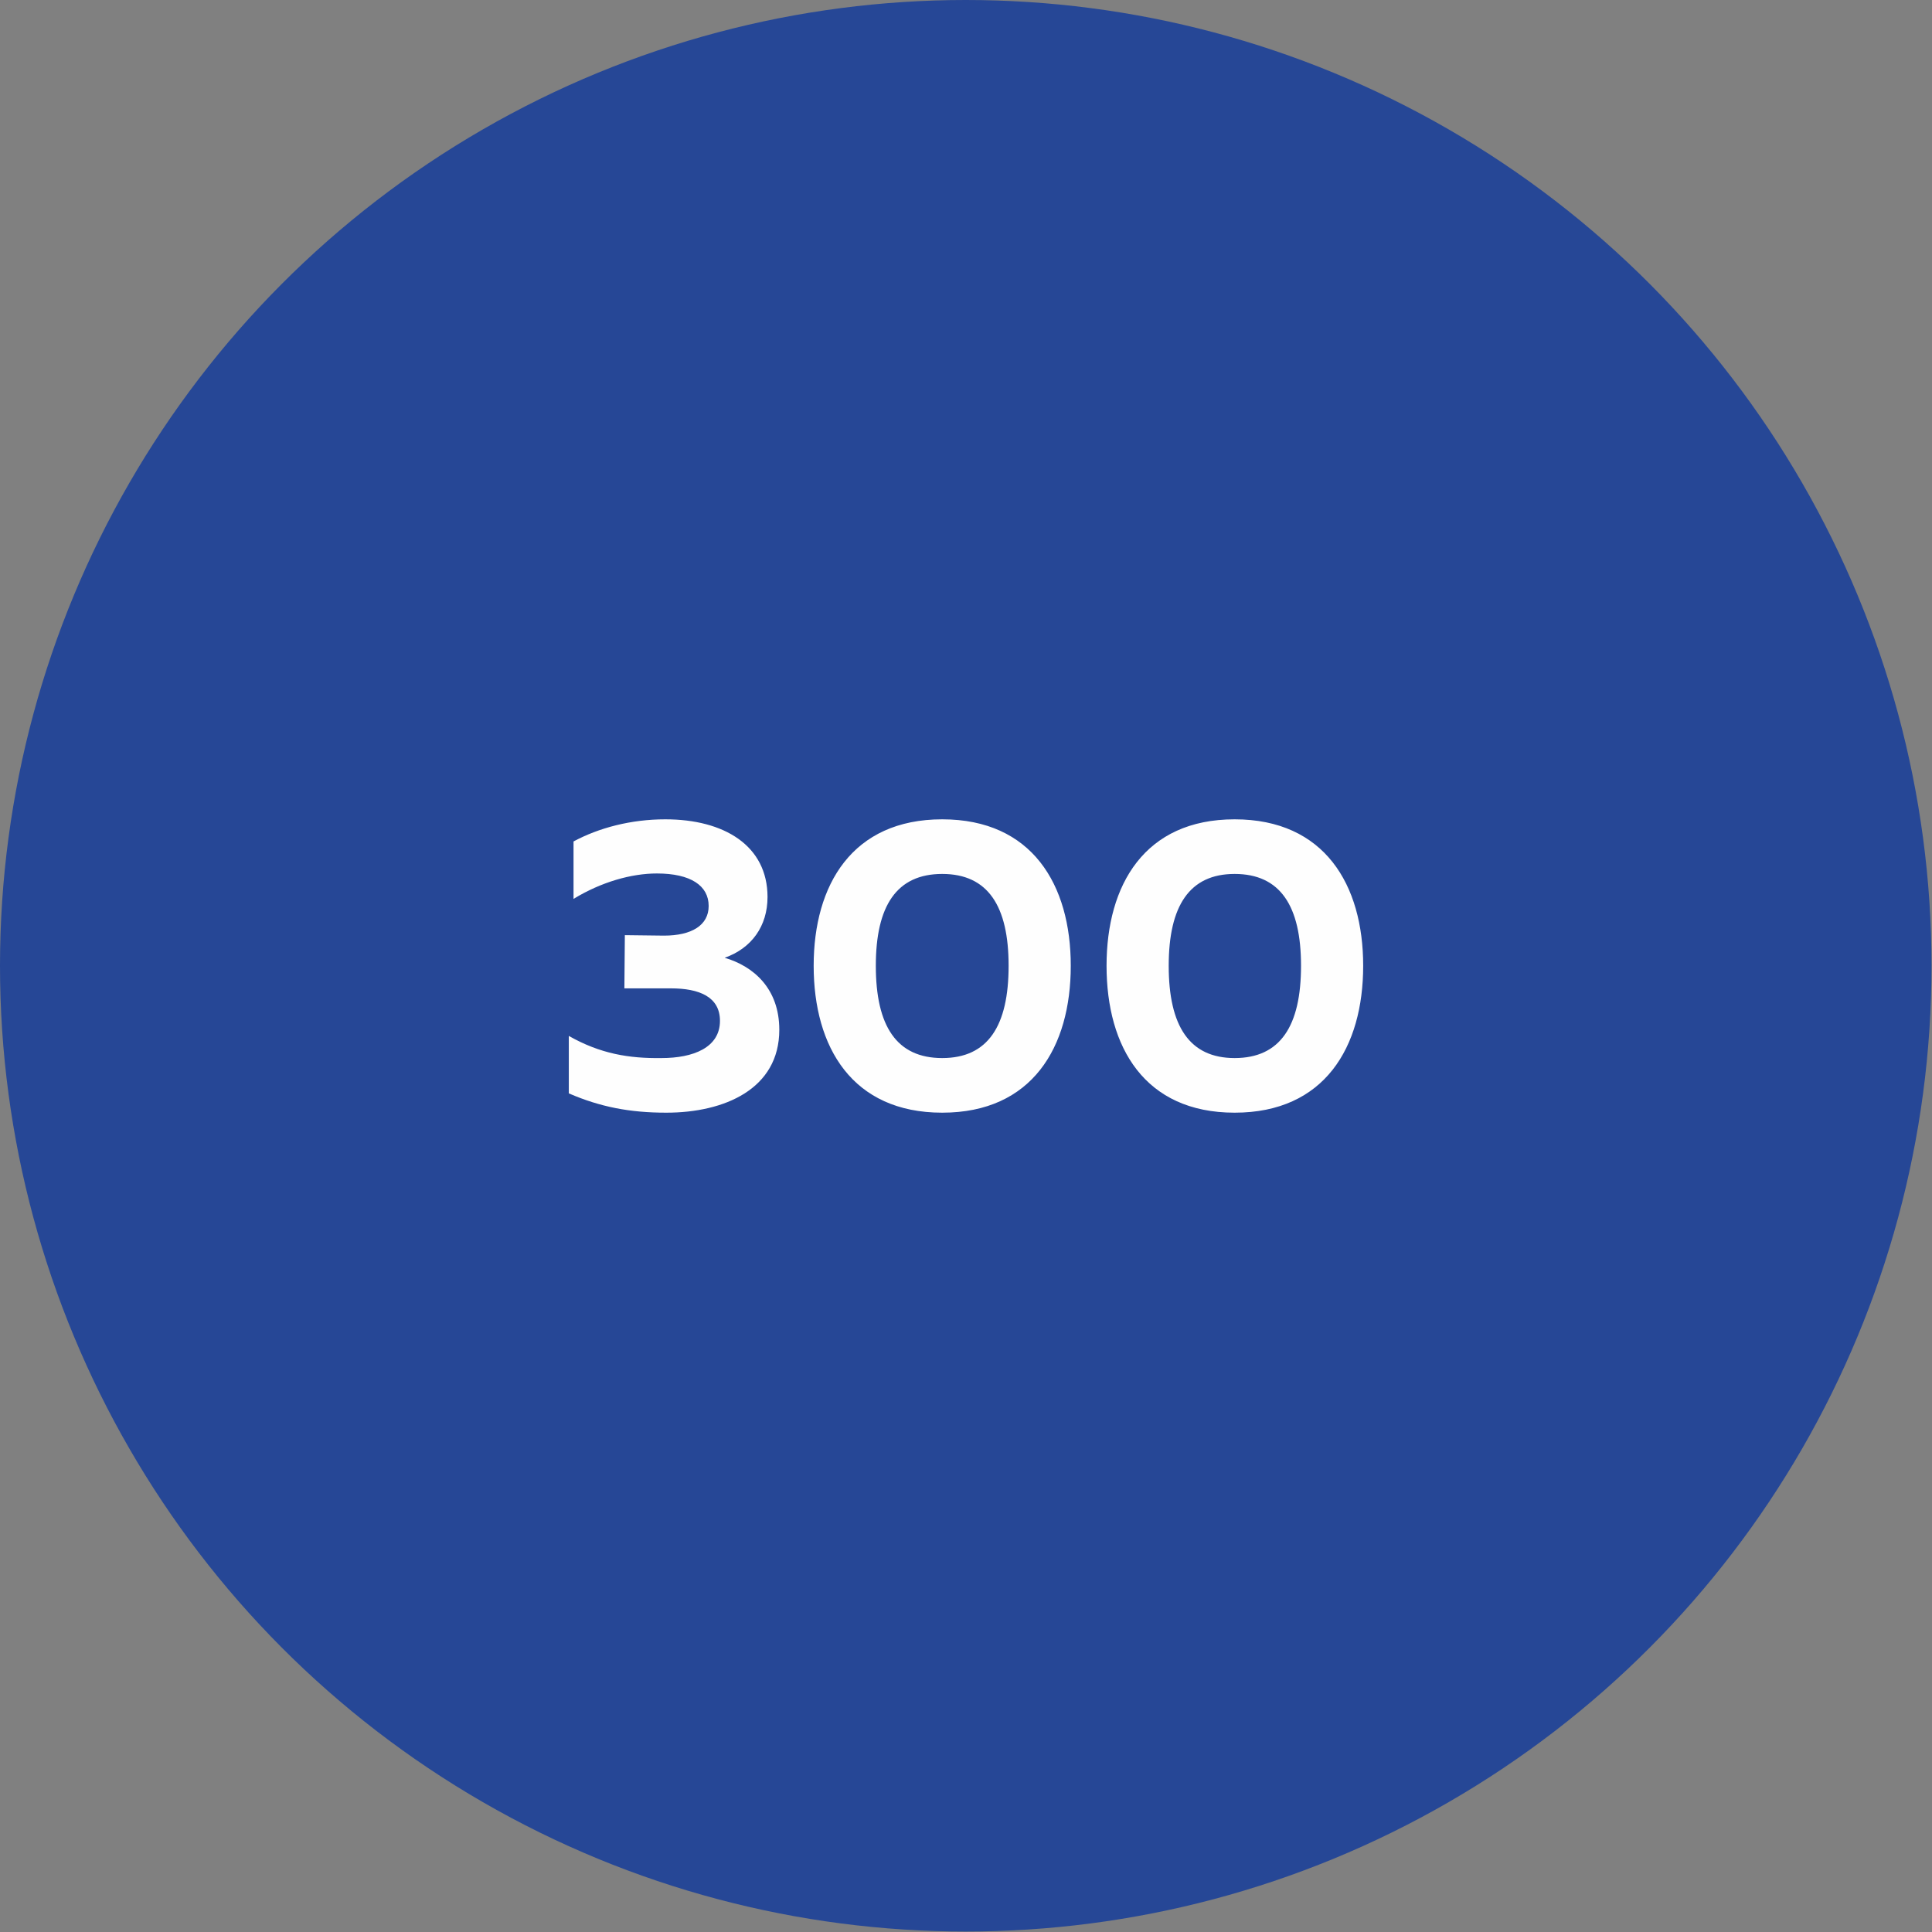
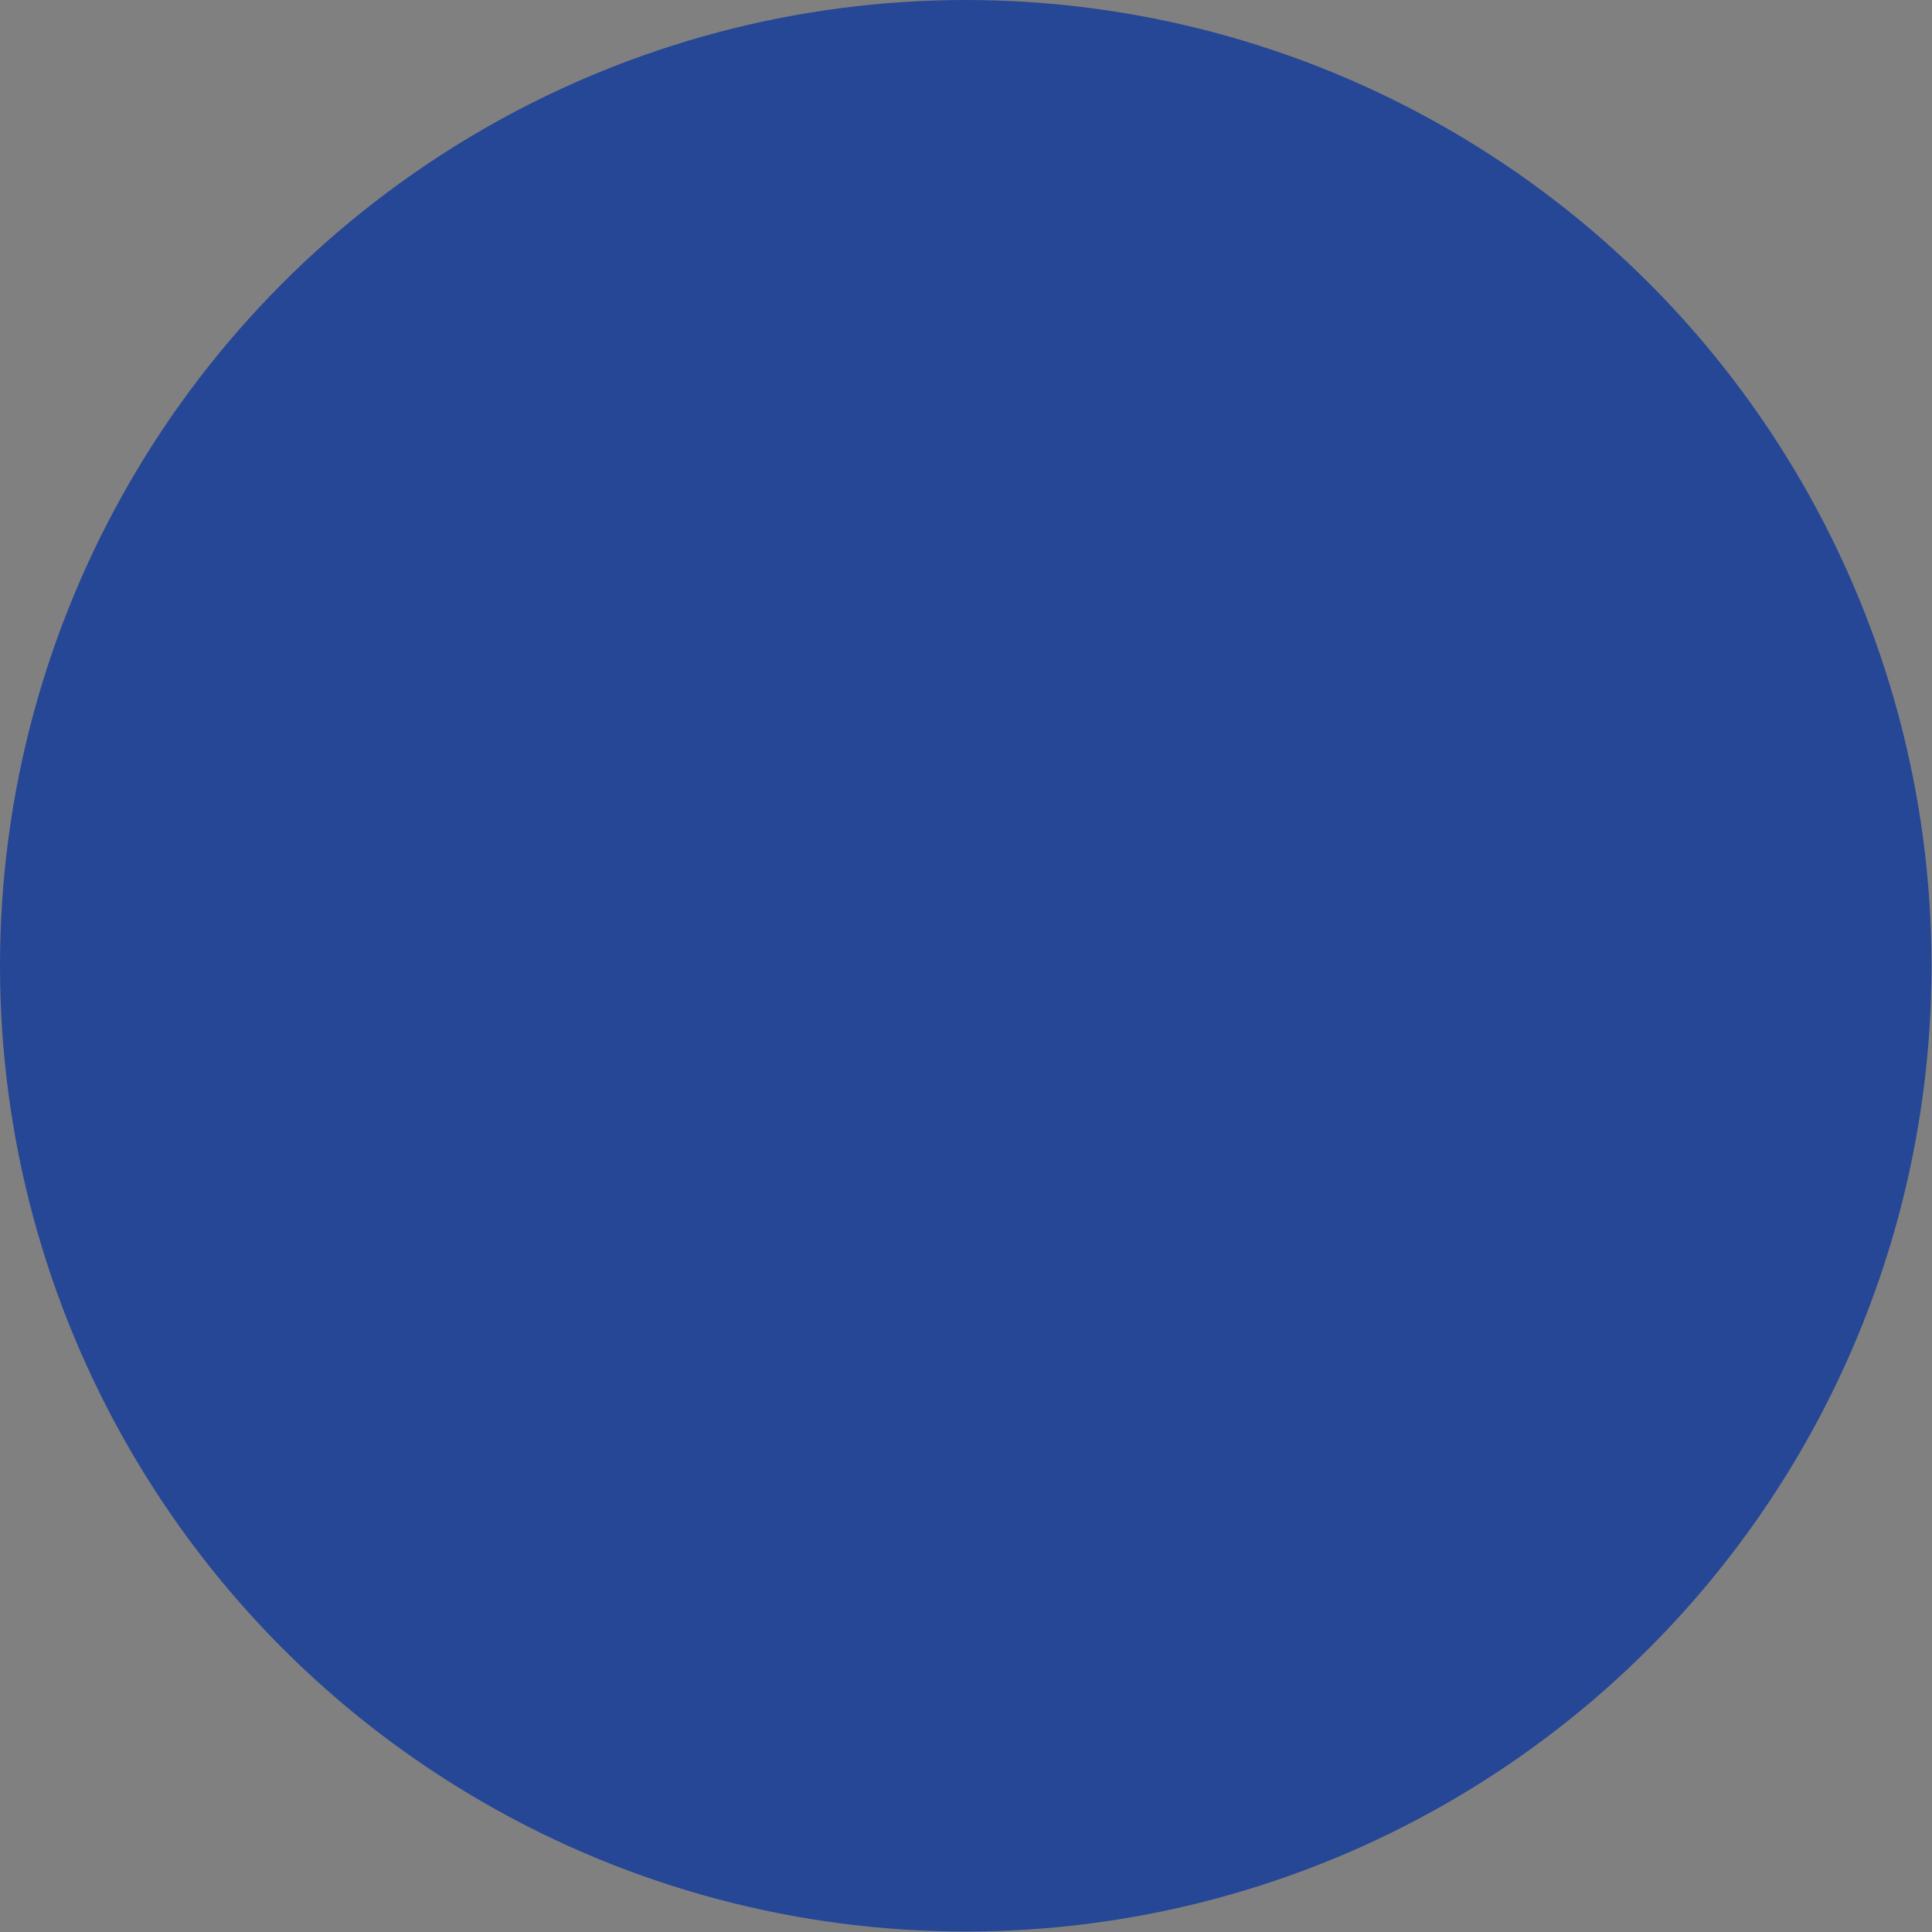
<svg xmlns="http://www.w3.org/2000/svg" xml:space="preserve" width="29.61mm" height="29.61mm" style="shape-rendering:geometricPrecision; text-rendering:geometricPrecision; image-rendering:optimizeQuality; fill-rule:evenodd; clip-rule:evenodd" viewBox="0 0 4103 4103">
  <rect x="0" y="0" width="4103" height="4103" fill="#808080" stroke="none" />
  <defs>
    <style type="text/css">  .fil0 {fill:#264796} .fil1 {fill:#FEFEFE;fill-rule:nonzero}  </style>
  </defs>
  <g id="Слой_x0020_1">
    <circle class="fil0" cx="2051" cy="2051" r="2051" />
-     <path class="fil1" d="M1630 1905c0,-109 -92,-165 -217,-165 -73,0 -141,18 -195,47l0 122c59,-36 123,-54 177,-54 72,0 110,26 110,69 0,41 -36,63 -95,63l-83 -1 -1 113 99 0c60,0 104,18 104,69 0,57 -57,79 -124,79 -69,1 -130,-9 -197,-47l0 122c67,29 130,41 207,41 123,0 240,-50 240,-176 0,-88 -55,-135 -116,-153 57,-20 91,-67 91,-129zm98 146c0,173 82,312 273,312 191,0 273,-139 273,-312 0,-172 -82,-311 -273,-311 -191,0 -273,139 -273,311zm414 0c0,128 -44,196 -141,196 -97,0 -141,-68 -141,-196 0,-127 44,-195 141,-195 97,0 141,68 141,195zm208 0c0,173 81,312 272,312 191,0 273,-139 273,-312 0,-172 -82,-311 -273,-311 -191,0 -272,139 -272,311zm413 0c0,128 -44,196 -141,196 -96,0 -140,-68 -140,-196 0,-127 44,-195 140,-195 97,0 141,68 141,195z" />
  </g>
</svg>